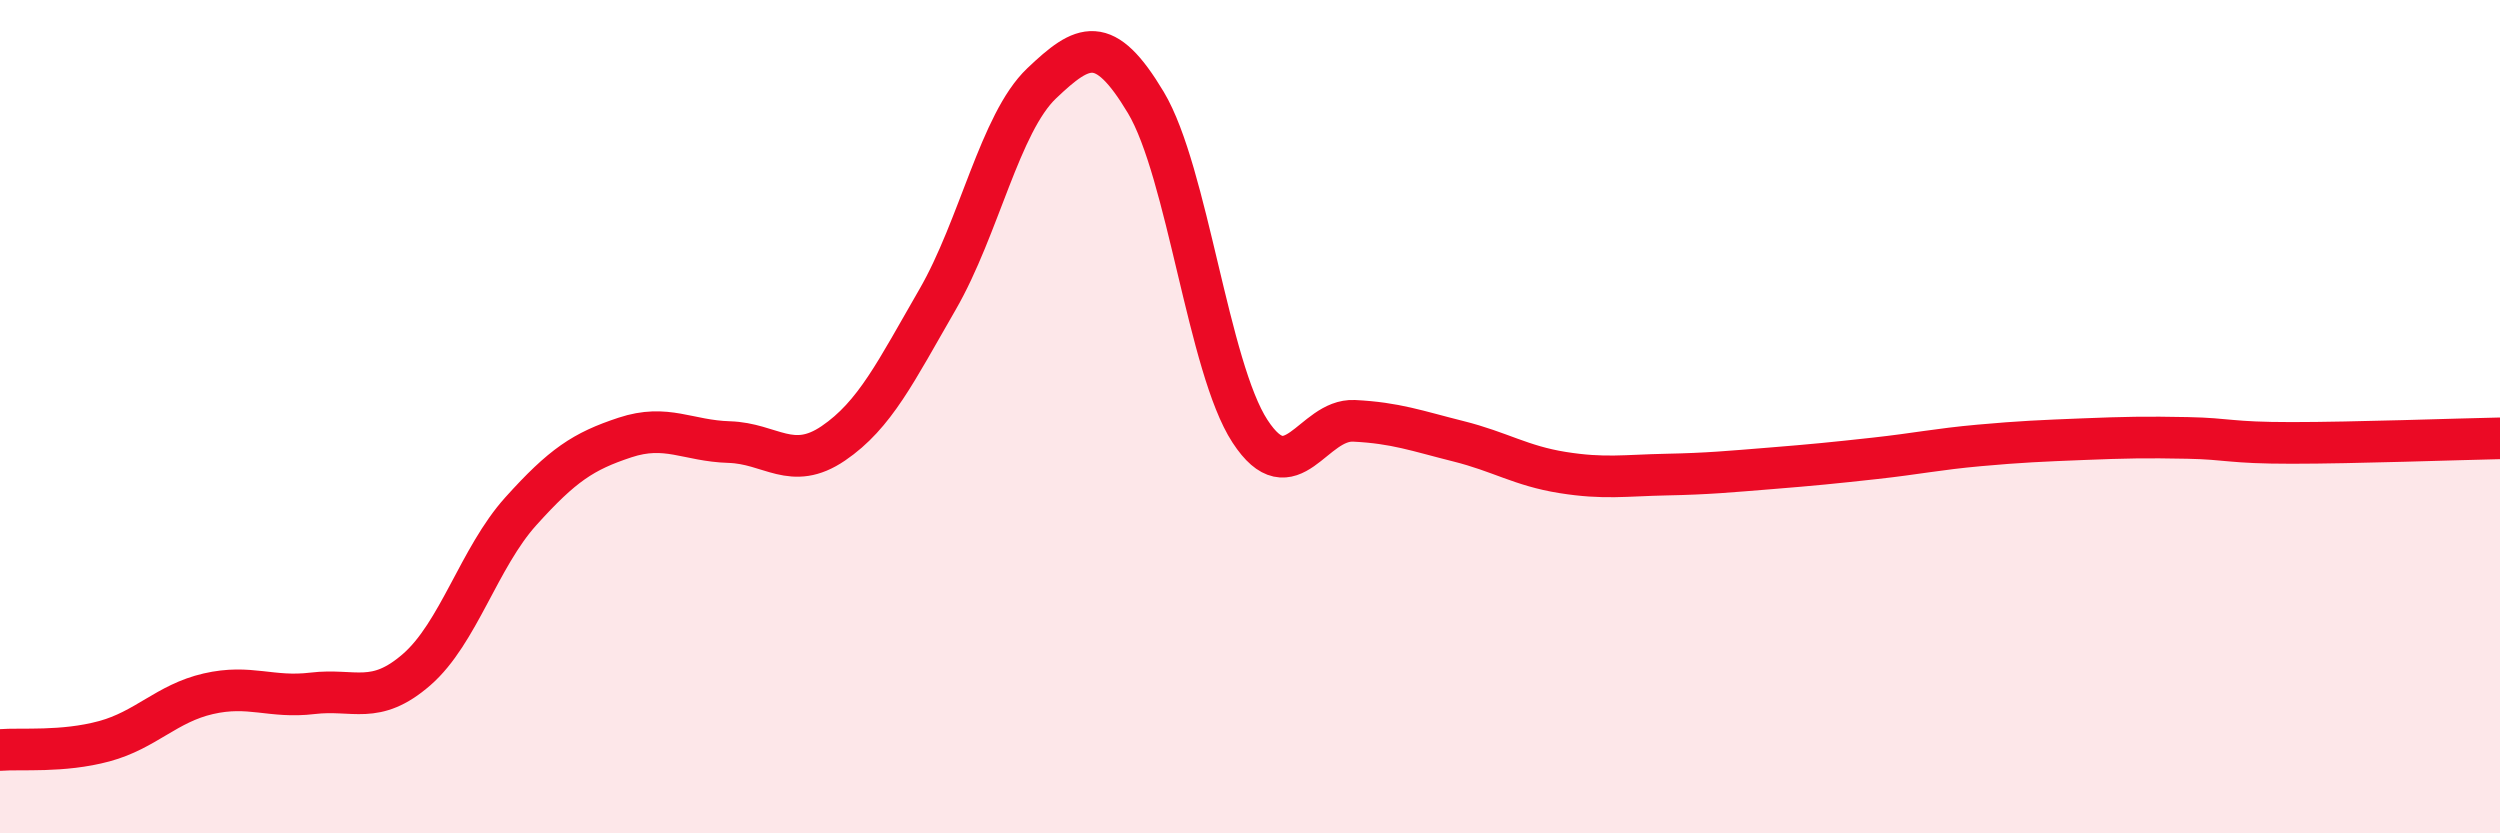
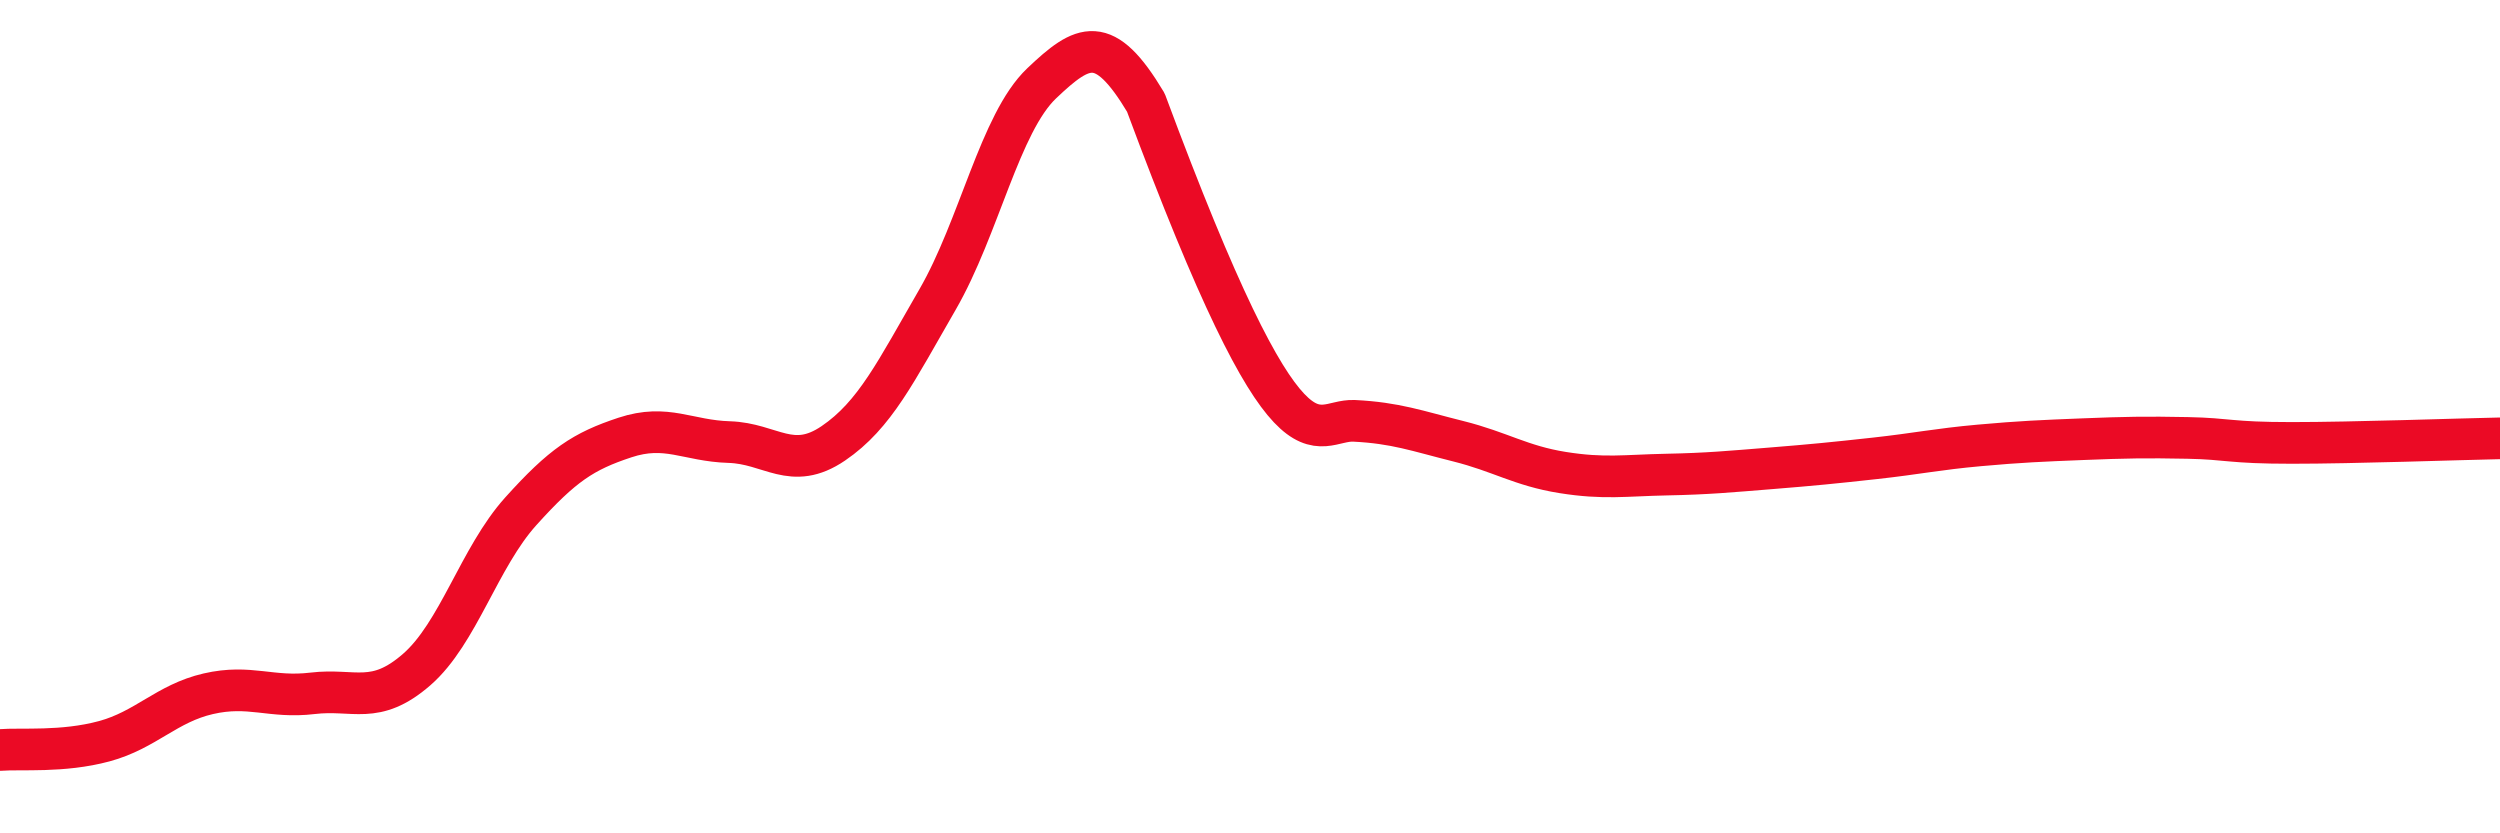
<svg xmlns="http://www.w3.org/2000/svg" width="60" height="20" viewBox="0 0 60 20">
-   <path d="M 0,18 C 0.5,17.96 1.5,18.06 2.5,17.79 C 3.5,17.52 4,16.88 5,16.65 C 6,16.42 6.5,16.76 7.5,16.64 C 8.5,16.52 9,16.94 10,16.07 C 11,15.2 11.5,13.38 12.5,12.27 C 13.5,11.16 14,10.83 15,10.5 C 16,10.17 16.5,10.58 17.5,10.61 C 18.5,10.64 19,11.32 20,10.64 C 21,9.96 21.5,8.92 22.5,7.19 C 23.5,5.46 24,2.95 25,2 C 26,1.05 26.5,0.79 27.5,2.46 C 28.5,4.13 29,8.82 30,10.35 C 31,11.88 31.5,10.05 32.5,10.1 C 33.5,10.15 34,10.34 35,10.59 C 36,10.84 36.5,11.18 37.5,11.34 C 38.5,11.5 39,11.41 40,11.39 C 41,11.37 41.5,11.32 42.5,11.24 C 43.5,11.16 44,11.11 45,11 C 46,10.89 46.5,10.78 47.5,10.69 C 48.5,10.6 49,10.58 50,10.54 C 51,10.5 51.5,10.49 52.5,10.51 C 53.5,10.53 53.5,10.63 55,10.63 C 56.5,10.63 59,10.54 60,10.52L60 20L0 20Z" fill="#EB0A25" opacity="0.1" stroke-linecap="round" stroke-linejoin="round" />
-   <path d="M 0,18 C 0.5,17.96 1.5,18.06 2.5,17.79 C 3.5,17.52 4,16.88 5,16.65 C 6,16.42 6.5,16.76 7.5,16.64 C 8.5,16.52 9,16.94 10,16.07 C 11,15.2 11.5,13.38 12.5,12.27 C 13.5,11.16 14,10.83 15,10.5 C 16,10.17 16.5,10.58 17.5,10.61 C 18.5,10.64 19,11.32 20,10.64 C 21,9.96 21.5,8.92 22.5,7.19 C 23.5,5.46 24,2.95 25,2 C 26,1.05 26.5,0.79 27.5,2.46 C 28.5,4.13 29,8.82 30,10.35 C 31,11.88 31.5,10.05 32.5,10.1 C 33.5,10.15 34,10.34 35,10.59 C 36,10.84 36.5,11.18 37.5,11.34 C 38.5,11.5 39,11.41 40,11.39 C 41,11.37 41.5,11.32 42.5,11.24 C 43.5,11.16 44,11.11 45,11 C 46,10.89 46.5,10.78 47.5,10.69 C 48.5,10.6 49,10.58 50,10.54 C 51,10.5 51.5,10.49 52.5,10.51 C 53.5,10.53 53.5,10.63 55,10.63 C 56.5,10.63 59,10.54 60,10.52" stroke="#EB0A25" stroke-width="1" fill="none" stroke-linecap="round" stroke-linejoin="round" />
+   <path d="M 0,18 C 0.5,17.96 1.5,18.06 2.5,17.79 C 3.5,17.52 4,16.88 5,16.65 C 6,16.42 6.5,16.76 7.5,16.64 C 8.5,16.52 9,16.94 10,16.07 C 11,15.2 11.5,13.38 12.5,12.27 C 13.5,11.16 14,10.83 15,10.5 C 16,10.17 16.5,10.58 17.5,10.61 C 18.5,10.64 19,11.32 20,10.64 C 21,9.96 21.5,8.92 22.5,7.19 C 23.5,5.46 24,2.95 25,2 C 26,1.05 26.5,0.79 27.5,2.46 C 31,11.88 31.5,10.05 32.5,10.1 C 33.5,10.15 34,10.34 35,10.59 C 36,10.84 36.5,11.18 37.5,11.34 C 38.5,11.5 39,11.41 40,11.39 C 41,11.37 41.5,11.32 42.5,11.24 C 43.5,11.16 44,11.11 45,11 C 46,10.89 46.5,10.78 47.5,10.69 C 48.5,10.6 49,10.58 50,10.54 C 51,10.5 51.5,10.49 52.5,10.51 C 53.5,10.53 53.5,10.63 55,10.63 C 56.5,10.63 59,10.54 60,10.52" stroke="#EB0A25" stroke-width="1" fill="none" stroke-linecap="round" stroke-linejoin="round" />
</svg>